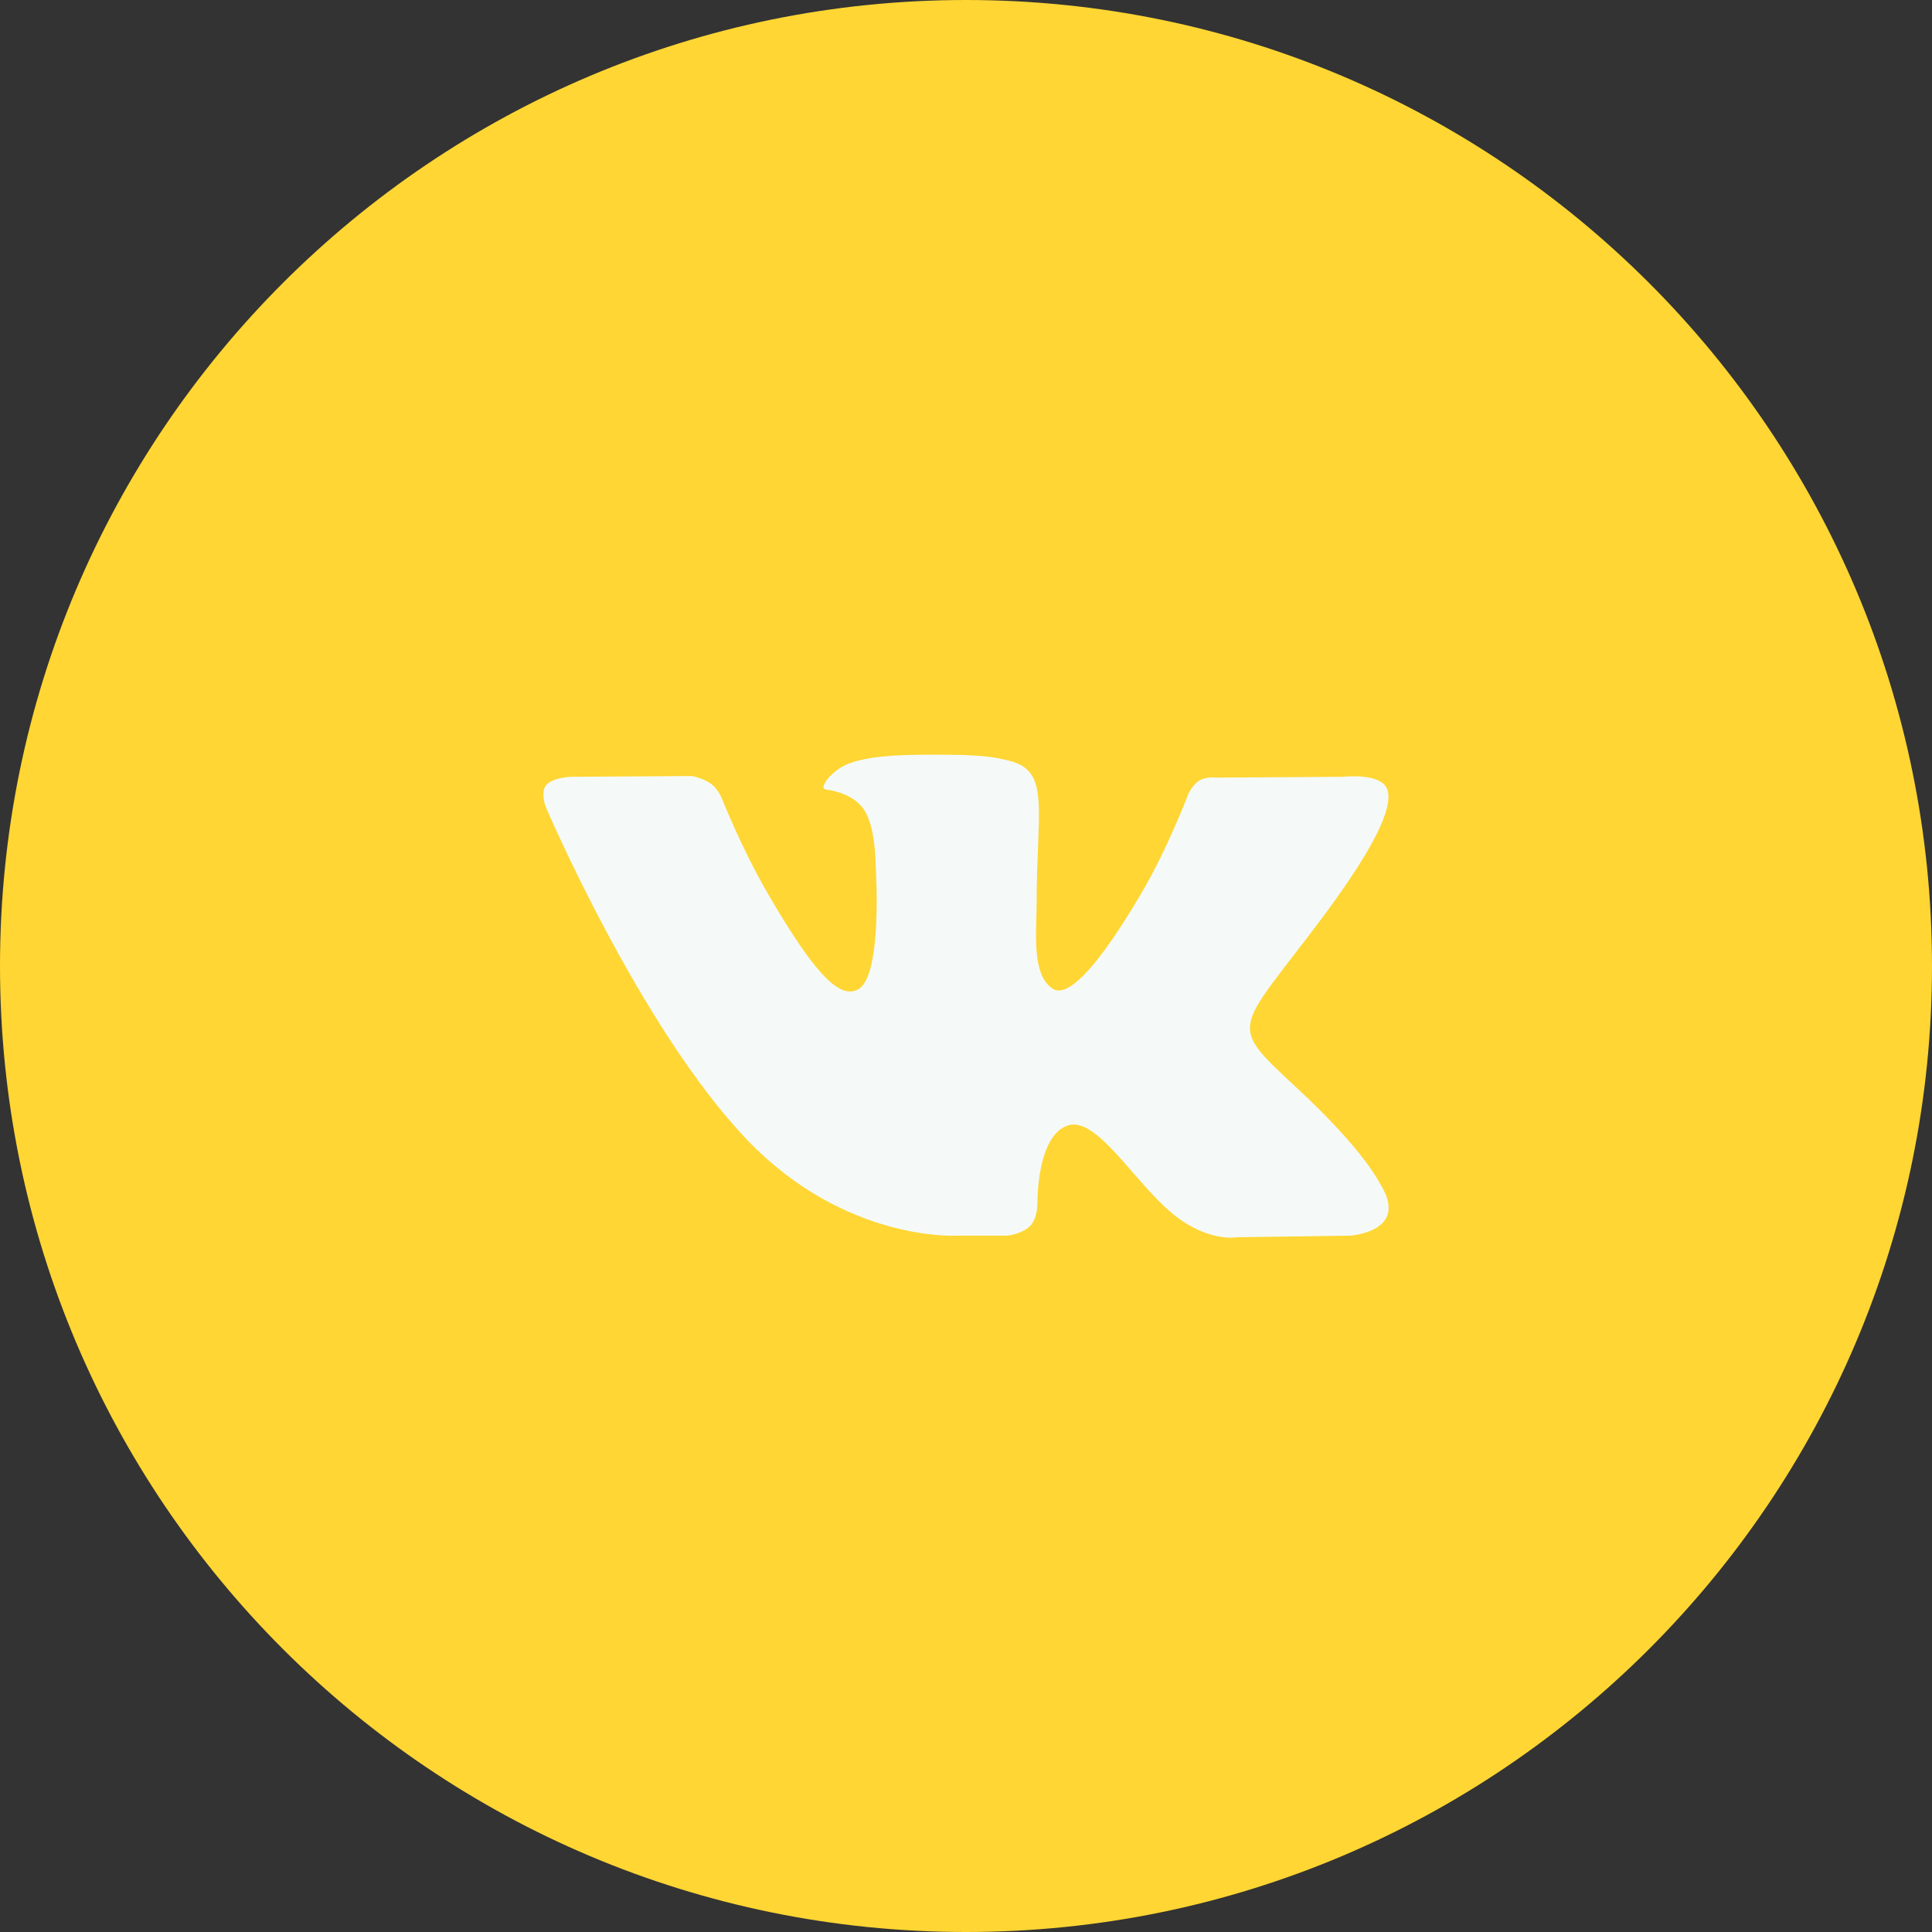
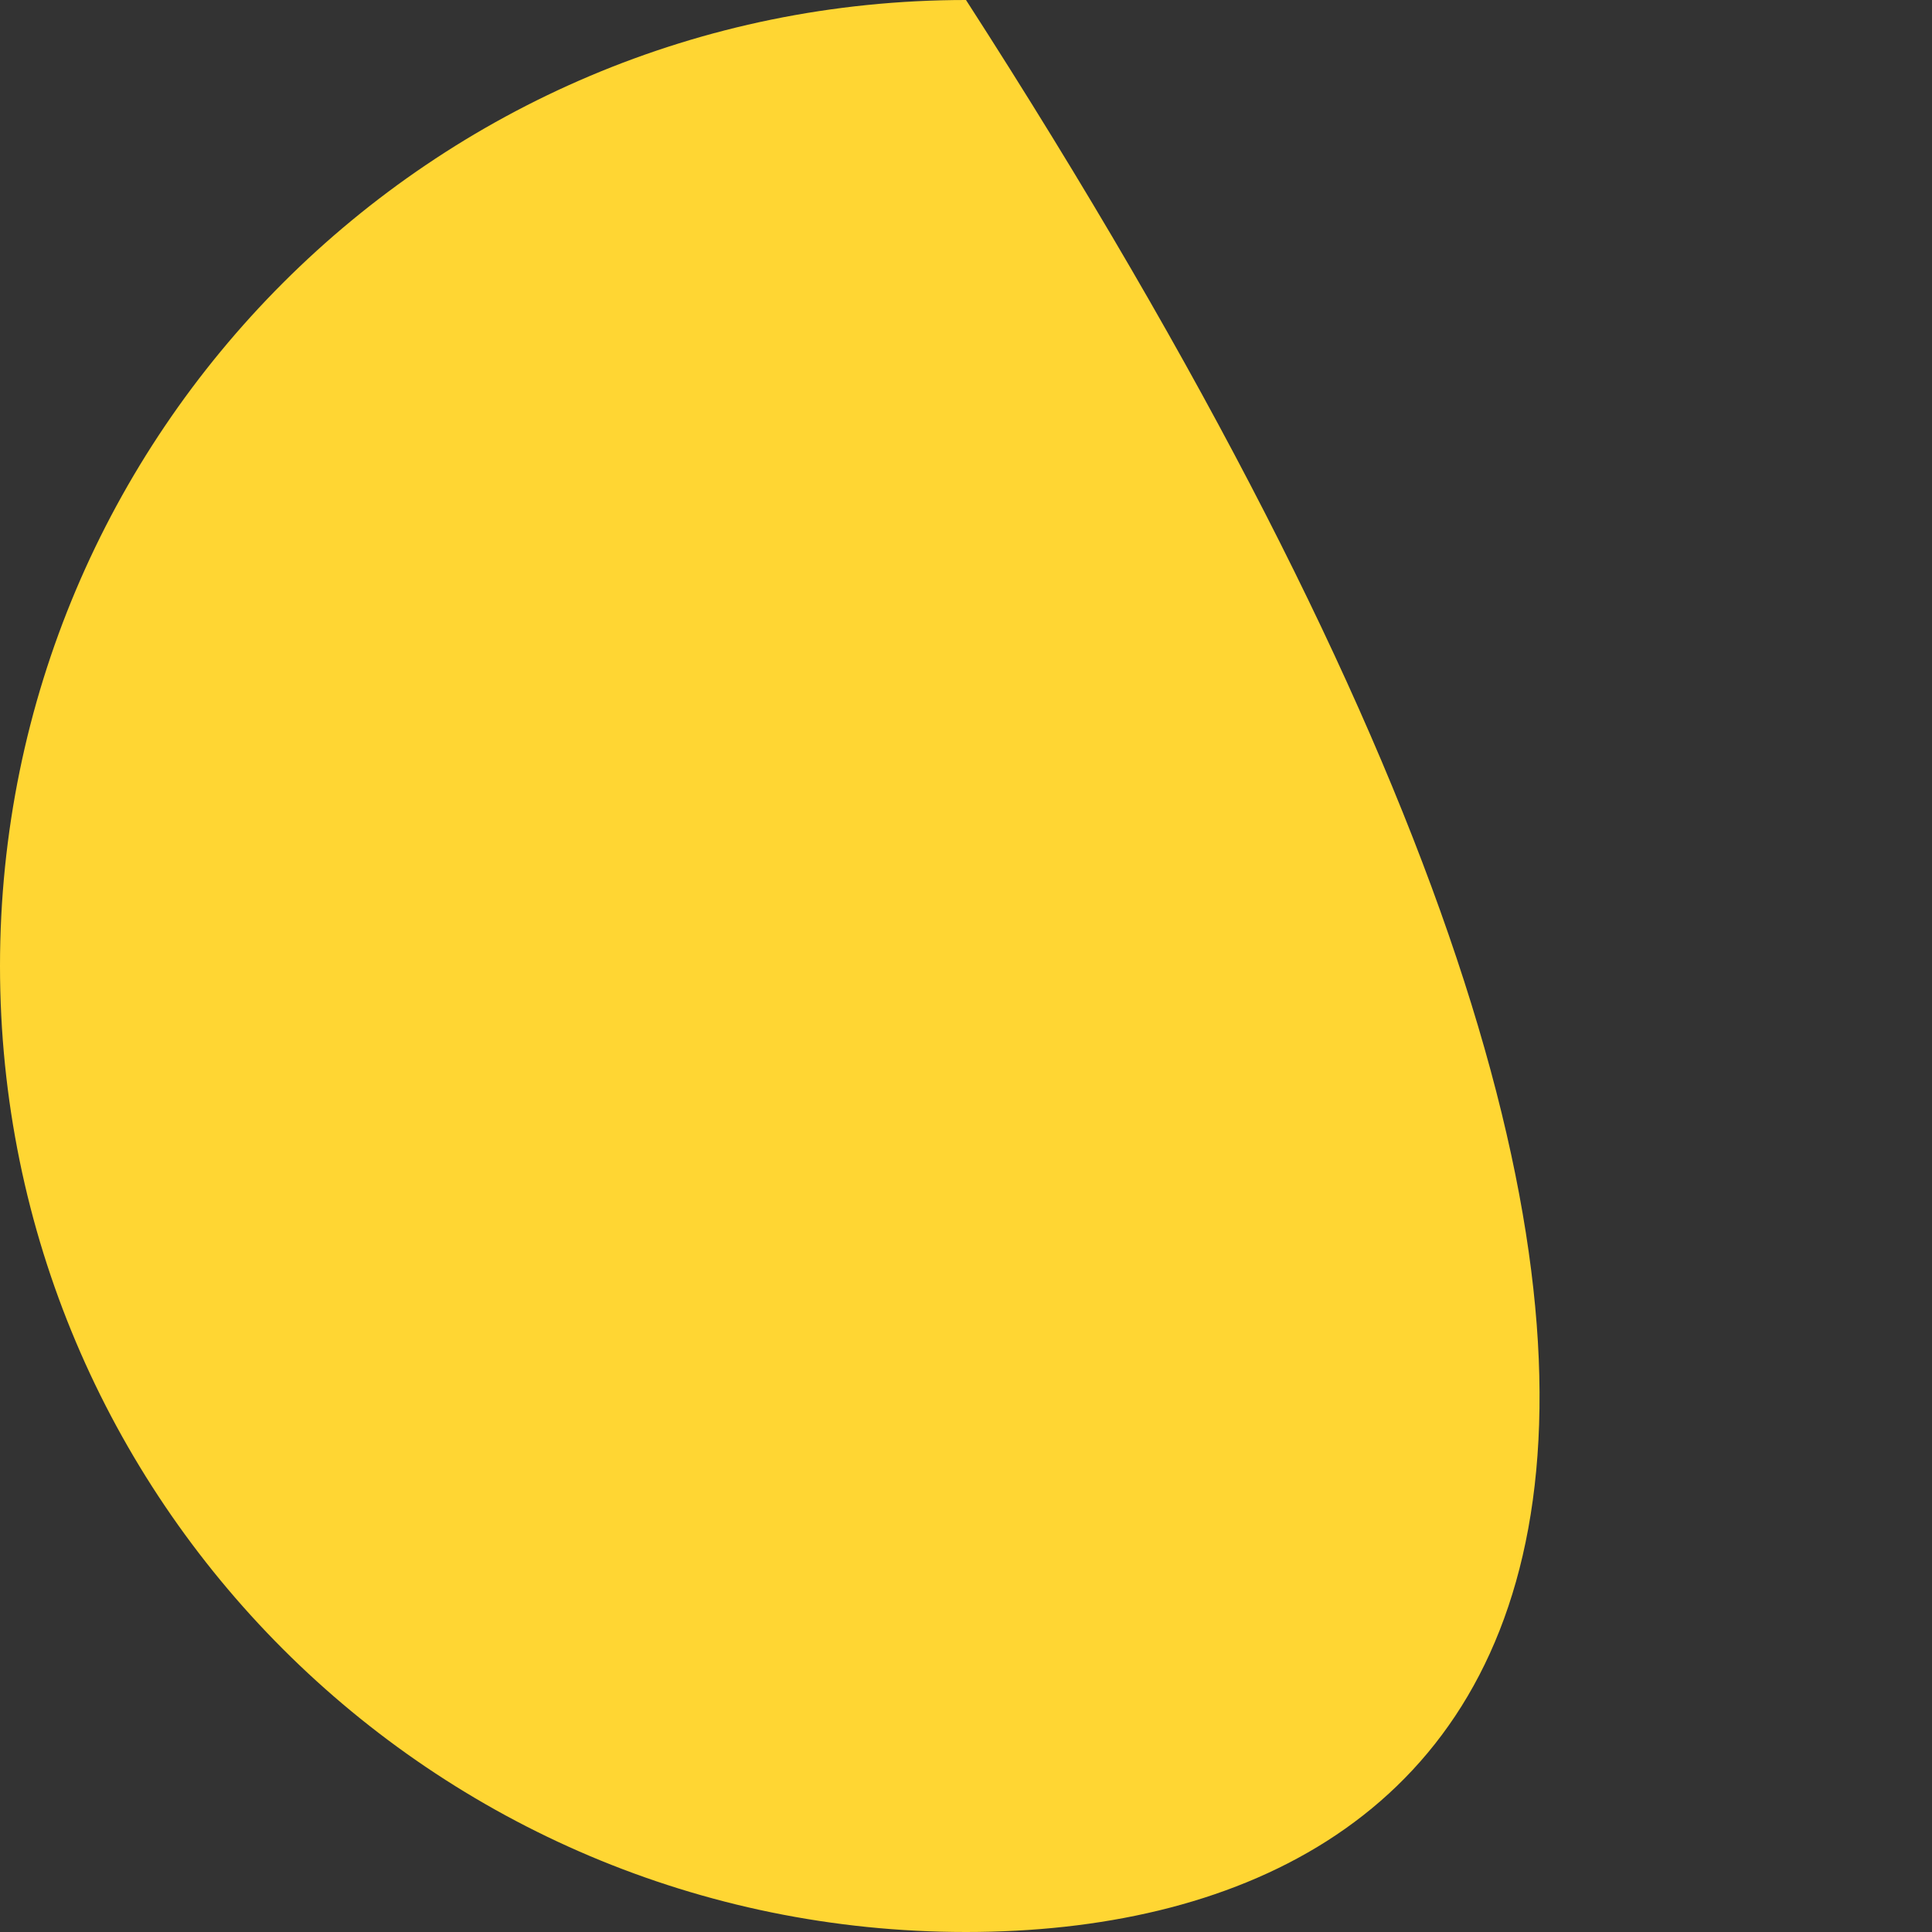
<svg xmlns="http://www.w3.org/2000/svg" width="64" height="64" viewBox="0 0 64 64" fill="none">
  <rect x="0" y="0" width="64" height="64" fill="#333333" stroke="none" />
-   <path d="M0 32C0 14.327 14.327 0 32 0C49.673 0 64 14.327 64 32C64 49.673 49.673 64 32 64C14.327 64 0 49.673 0 32Z" fill="#FFD633" />
-   <path d="M33.373 40.933C33.373 40.933 33.879 40.877 34.137 40.598C34.374 40.343 34.366 39.862 34.366 39.862C34.366 39.862 34.334 37.614 35.377 37.282C36.404 36.955 37.723 39.456 39.122 40.417C40.179 41.144 40.982 40.985 40.982 40.985L44.722 40.933C44.722 40.933 46.678 40.812 45.751 39.272C45.674 39.146 45.21 38.132 42.971 36.05C40.625 33.87 40.94 34.223 43.763 30.452C45.483 28.156 46.171 26.754 45.956 26.154C45.752 25.581 44.486 25.733 44.486 25.733L40.277 25.759C40.277 25.759 39.965 25.717 39.733 25.855C39.507 25.991 39.361 26.308 39.361 26.308C39.361 26.308 38.695 28.084 37.806 29.596C35.931 32.784 35.182 32.953 34.876 32.755C34.162 32.293 34.34 30.9 34.34 29.911C34.34 26.821 34.808 25.533 33.429 25.2C32.972 25.088 32.635 25.016 31.464 25.003C29.962 24.988 28.691 25.009 27.971 25.361C27.491 25.596 27.122 26.12 27.347 26.15C27.625 26.187 28.255 26.32 28.59 26.776C29.021 27.364 29.006 28.684 29.006 28.684C29.006 28.684 29.254 32.322 28.427 32.773C27.86 33.083 27.082 32.45 25.41 29.558C24.554 28.076 23.907 26.438 23.907 26.438C23.907 26.438 23.783 26.132 23.559 25.968C23.29 25.769 22.913 25.707 22.913 25.707L18.913 25.733C18.913 25.733 18.312 25.75 18.091 26.012C17.895 26.244 18.076 26.725 18.076 26.725C18.076 26.725 21.208 34.065 24.755 37.764C28.008 41.155 31.7 40.933 31.7 40.933H33.373Z" fill="#F5FAF8" />
+   <path d="M0 32C0 14.327 14.327 0 32 0C64 49.673 49.673 64 32 64C14.327 64 0 49.673 0 32Z" fill="#FFD633" />
</svg>